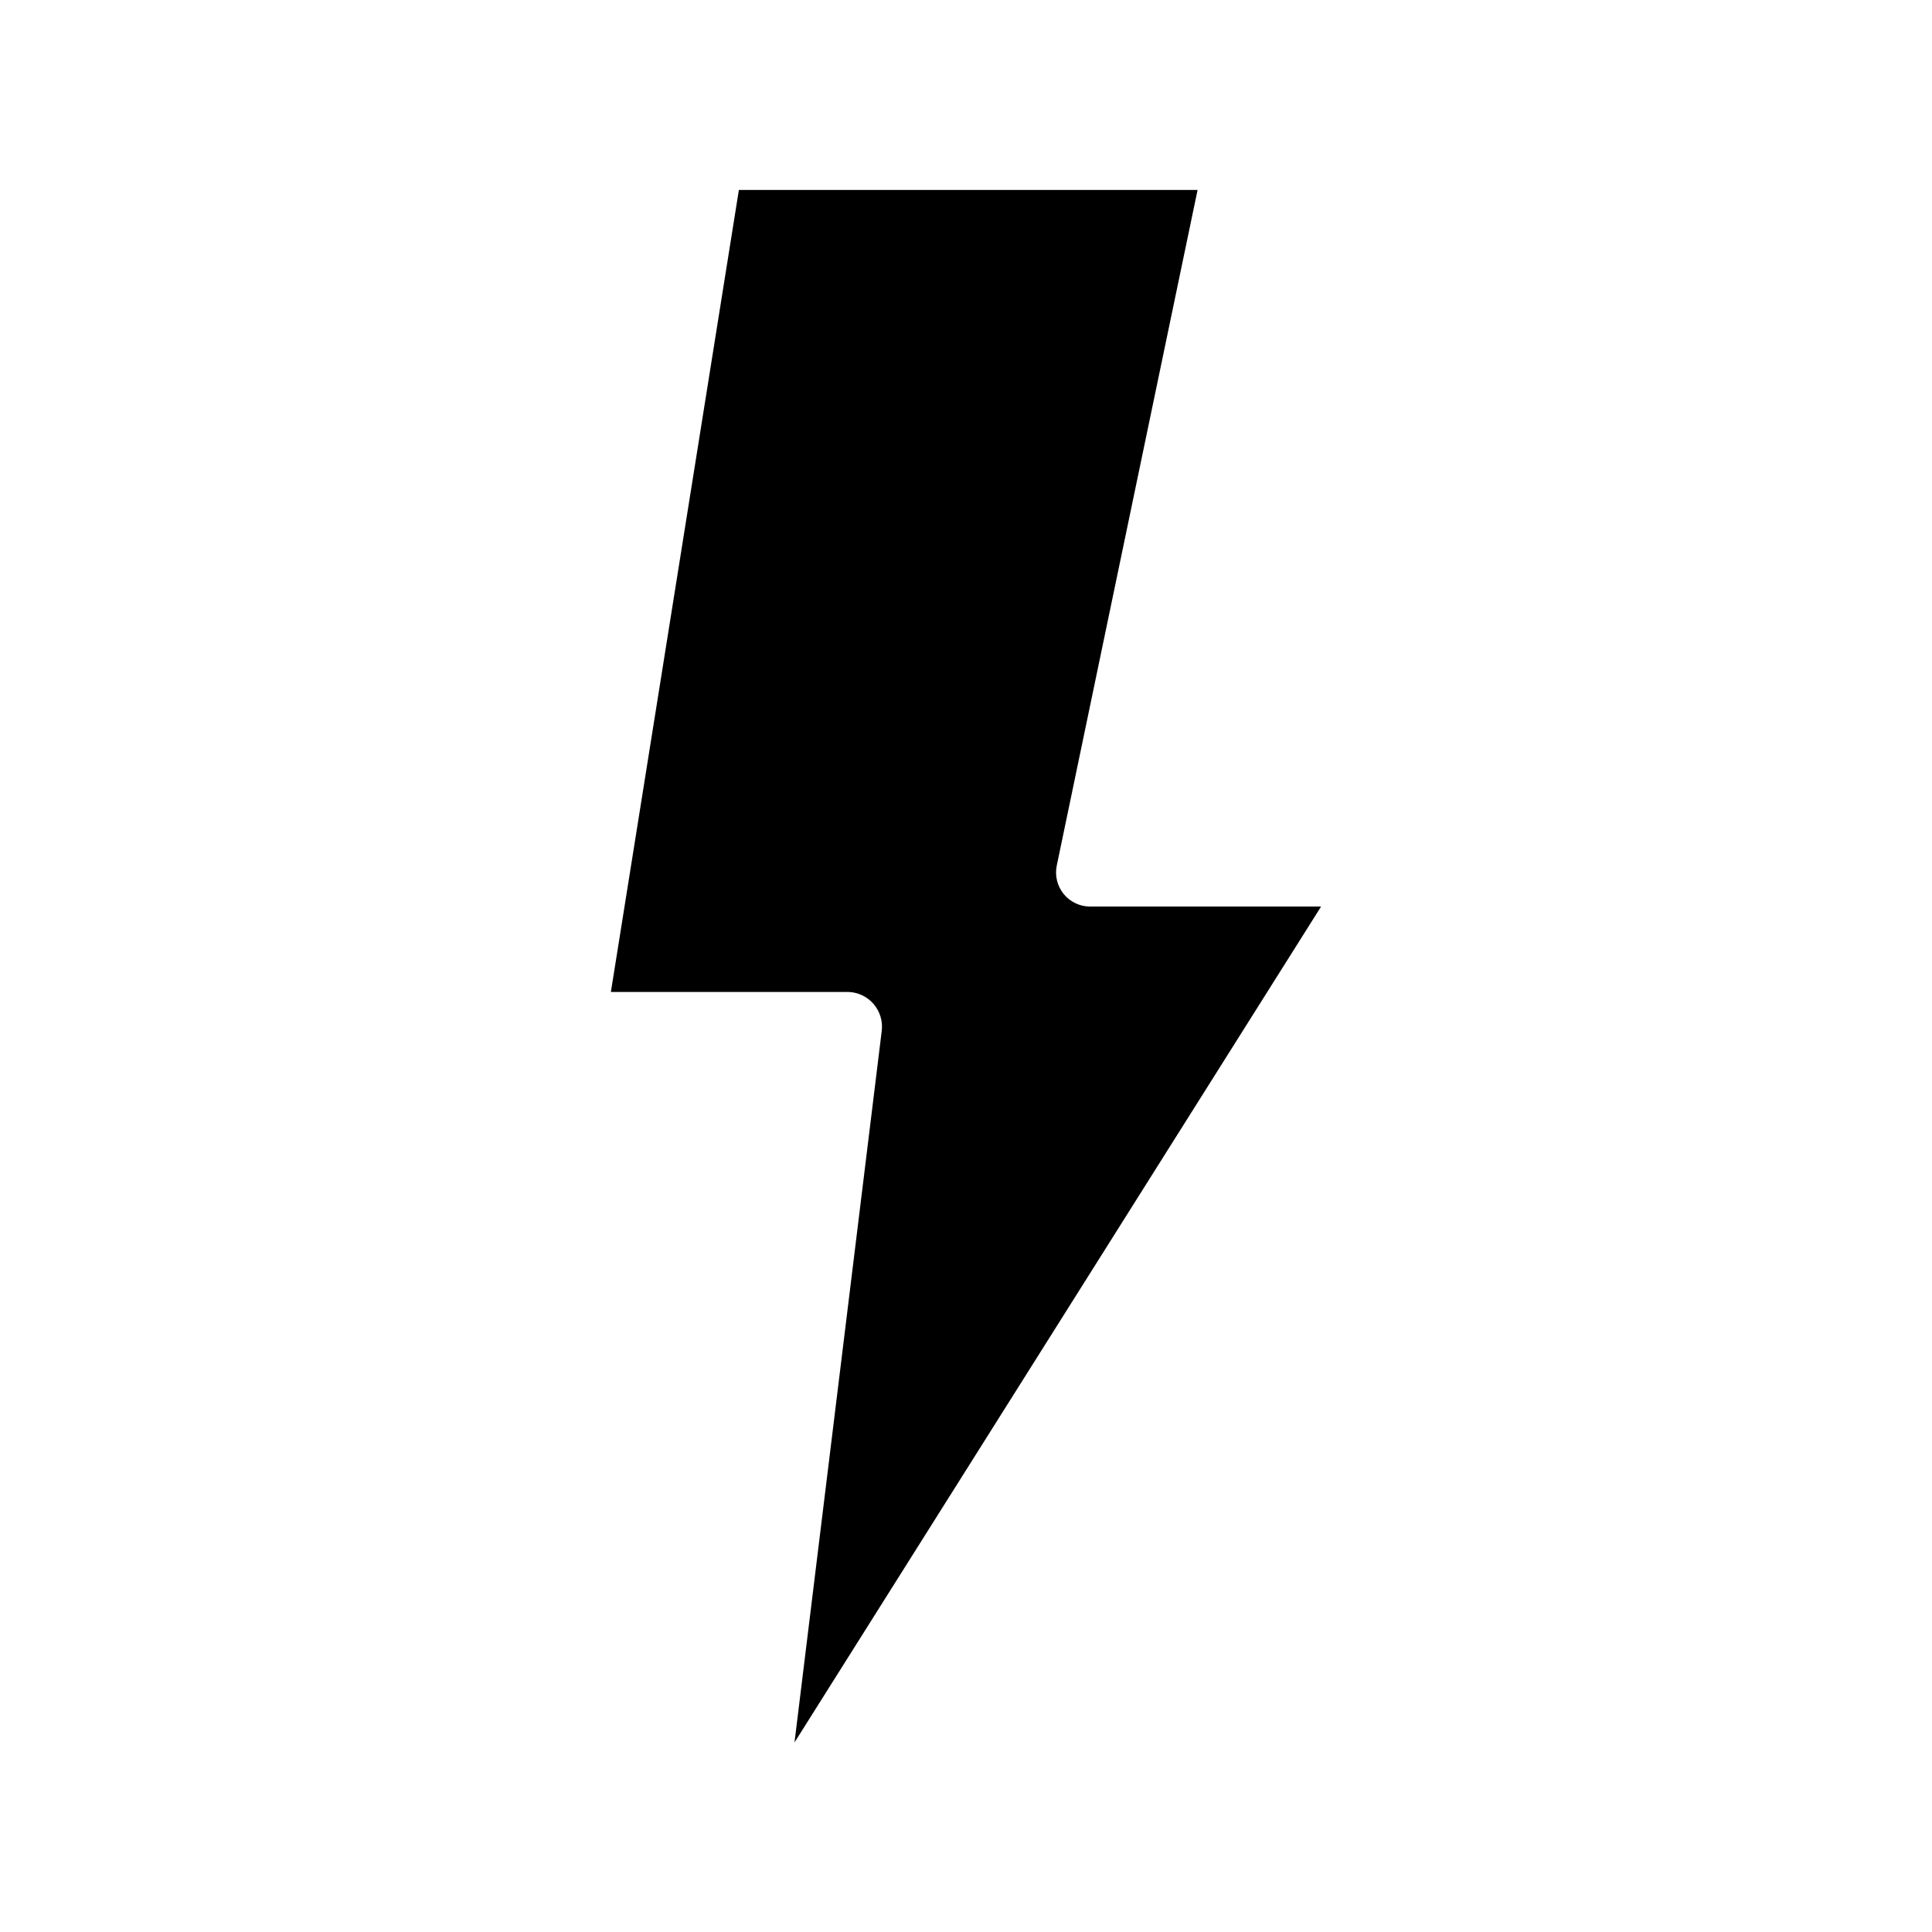
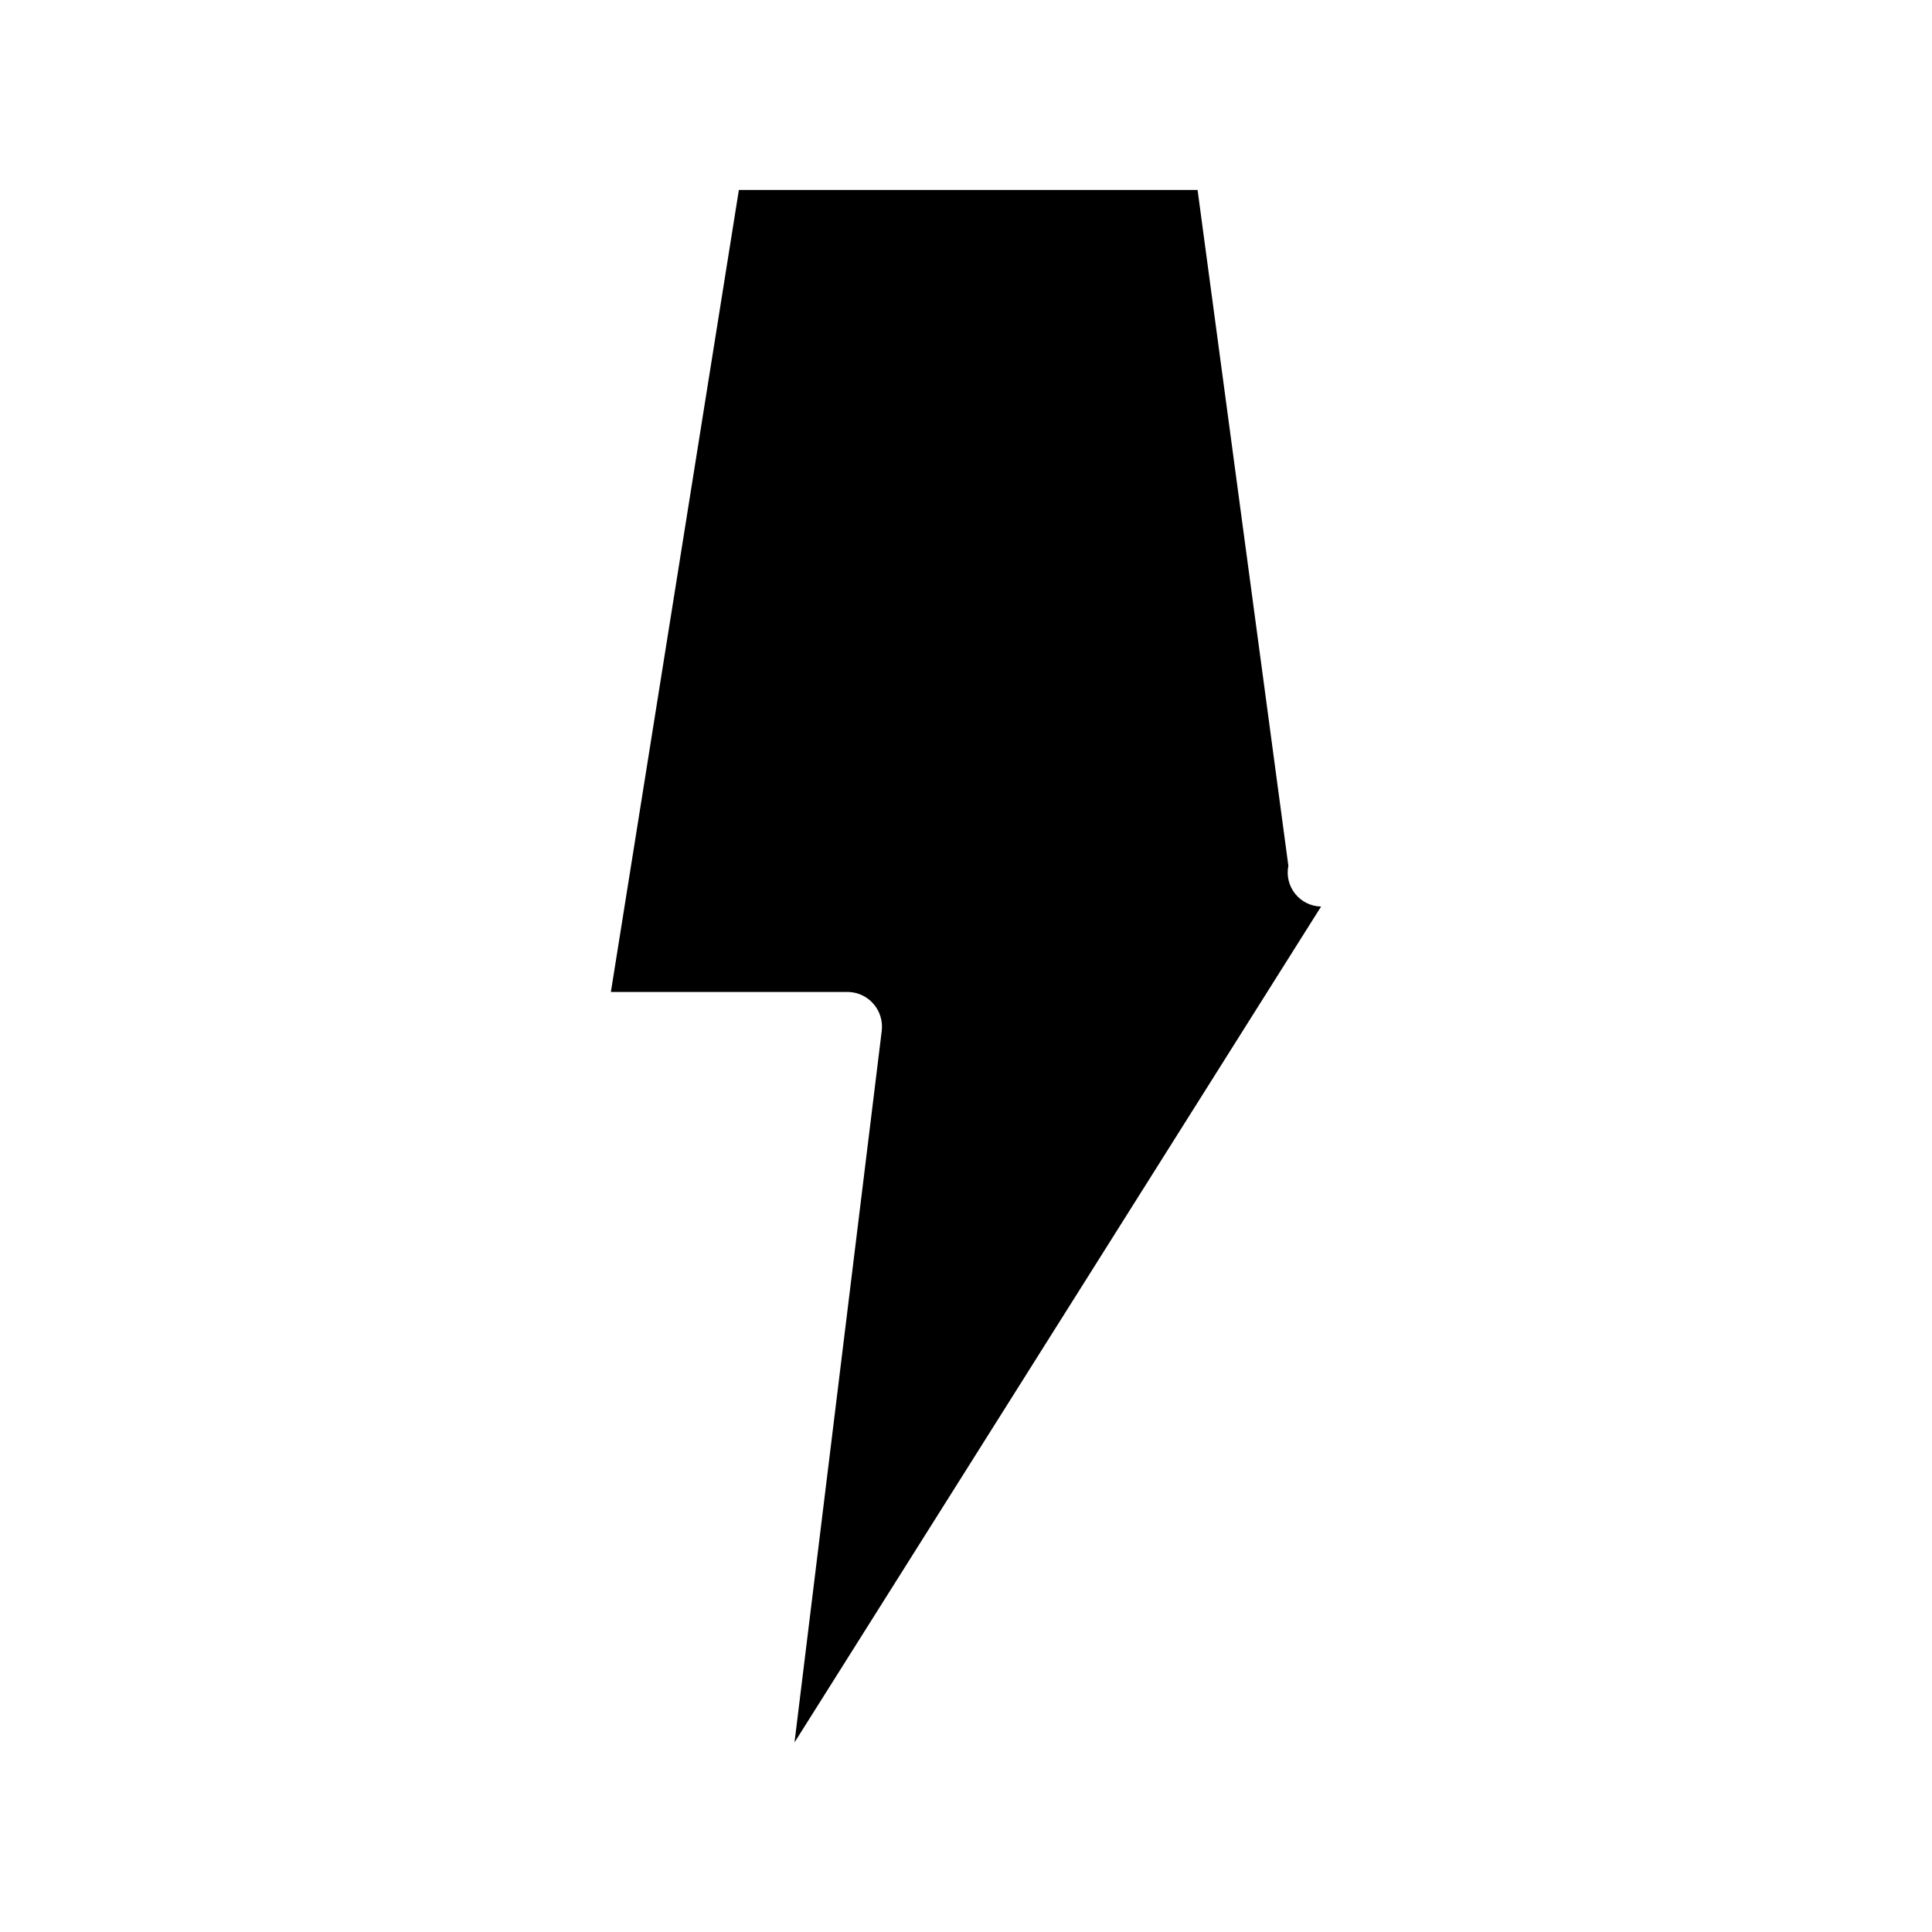
<svg xmlns="http://www.w3.org/2000/svg" fill="#000000" width="800px" height="800px" version="1.1" viewBox="144 144 512 512">
-   <path d="m461.37 194.34h-121.56l-33.918 212.54h62.996c2.562 0.098 4.969 1.258 6.637 3.207 1.668 1.945 2.449 4.5 2.152 7.047l-23.125 188.63 139.55-221.52h-61.387c-2.676-0.051-5.188-1.285-6.863-3.371-1.676-2.09-2.336-4.809-1.809-7.434z" />
+   <path d="m461.37 194.34h-121.56l-33.918 212.54h62.996c2.562 0.098 4.969 1.258 6.637 3.207 1.668 1.945 2.449 4.5 2.152 7.047l-23.125 188.63 139.55-221.52c-2.676-0.051-5.188-1.285-6.863-3.371-1.676-2.09-2.336-4.809-1.809-7.434z" />
</svg>